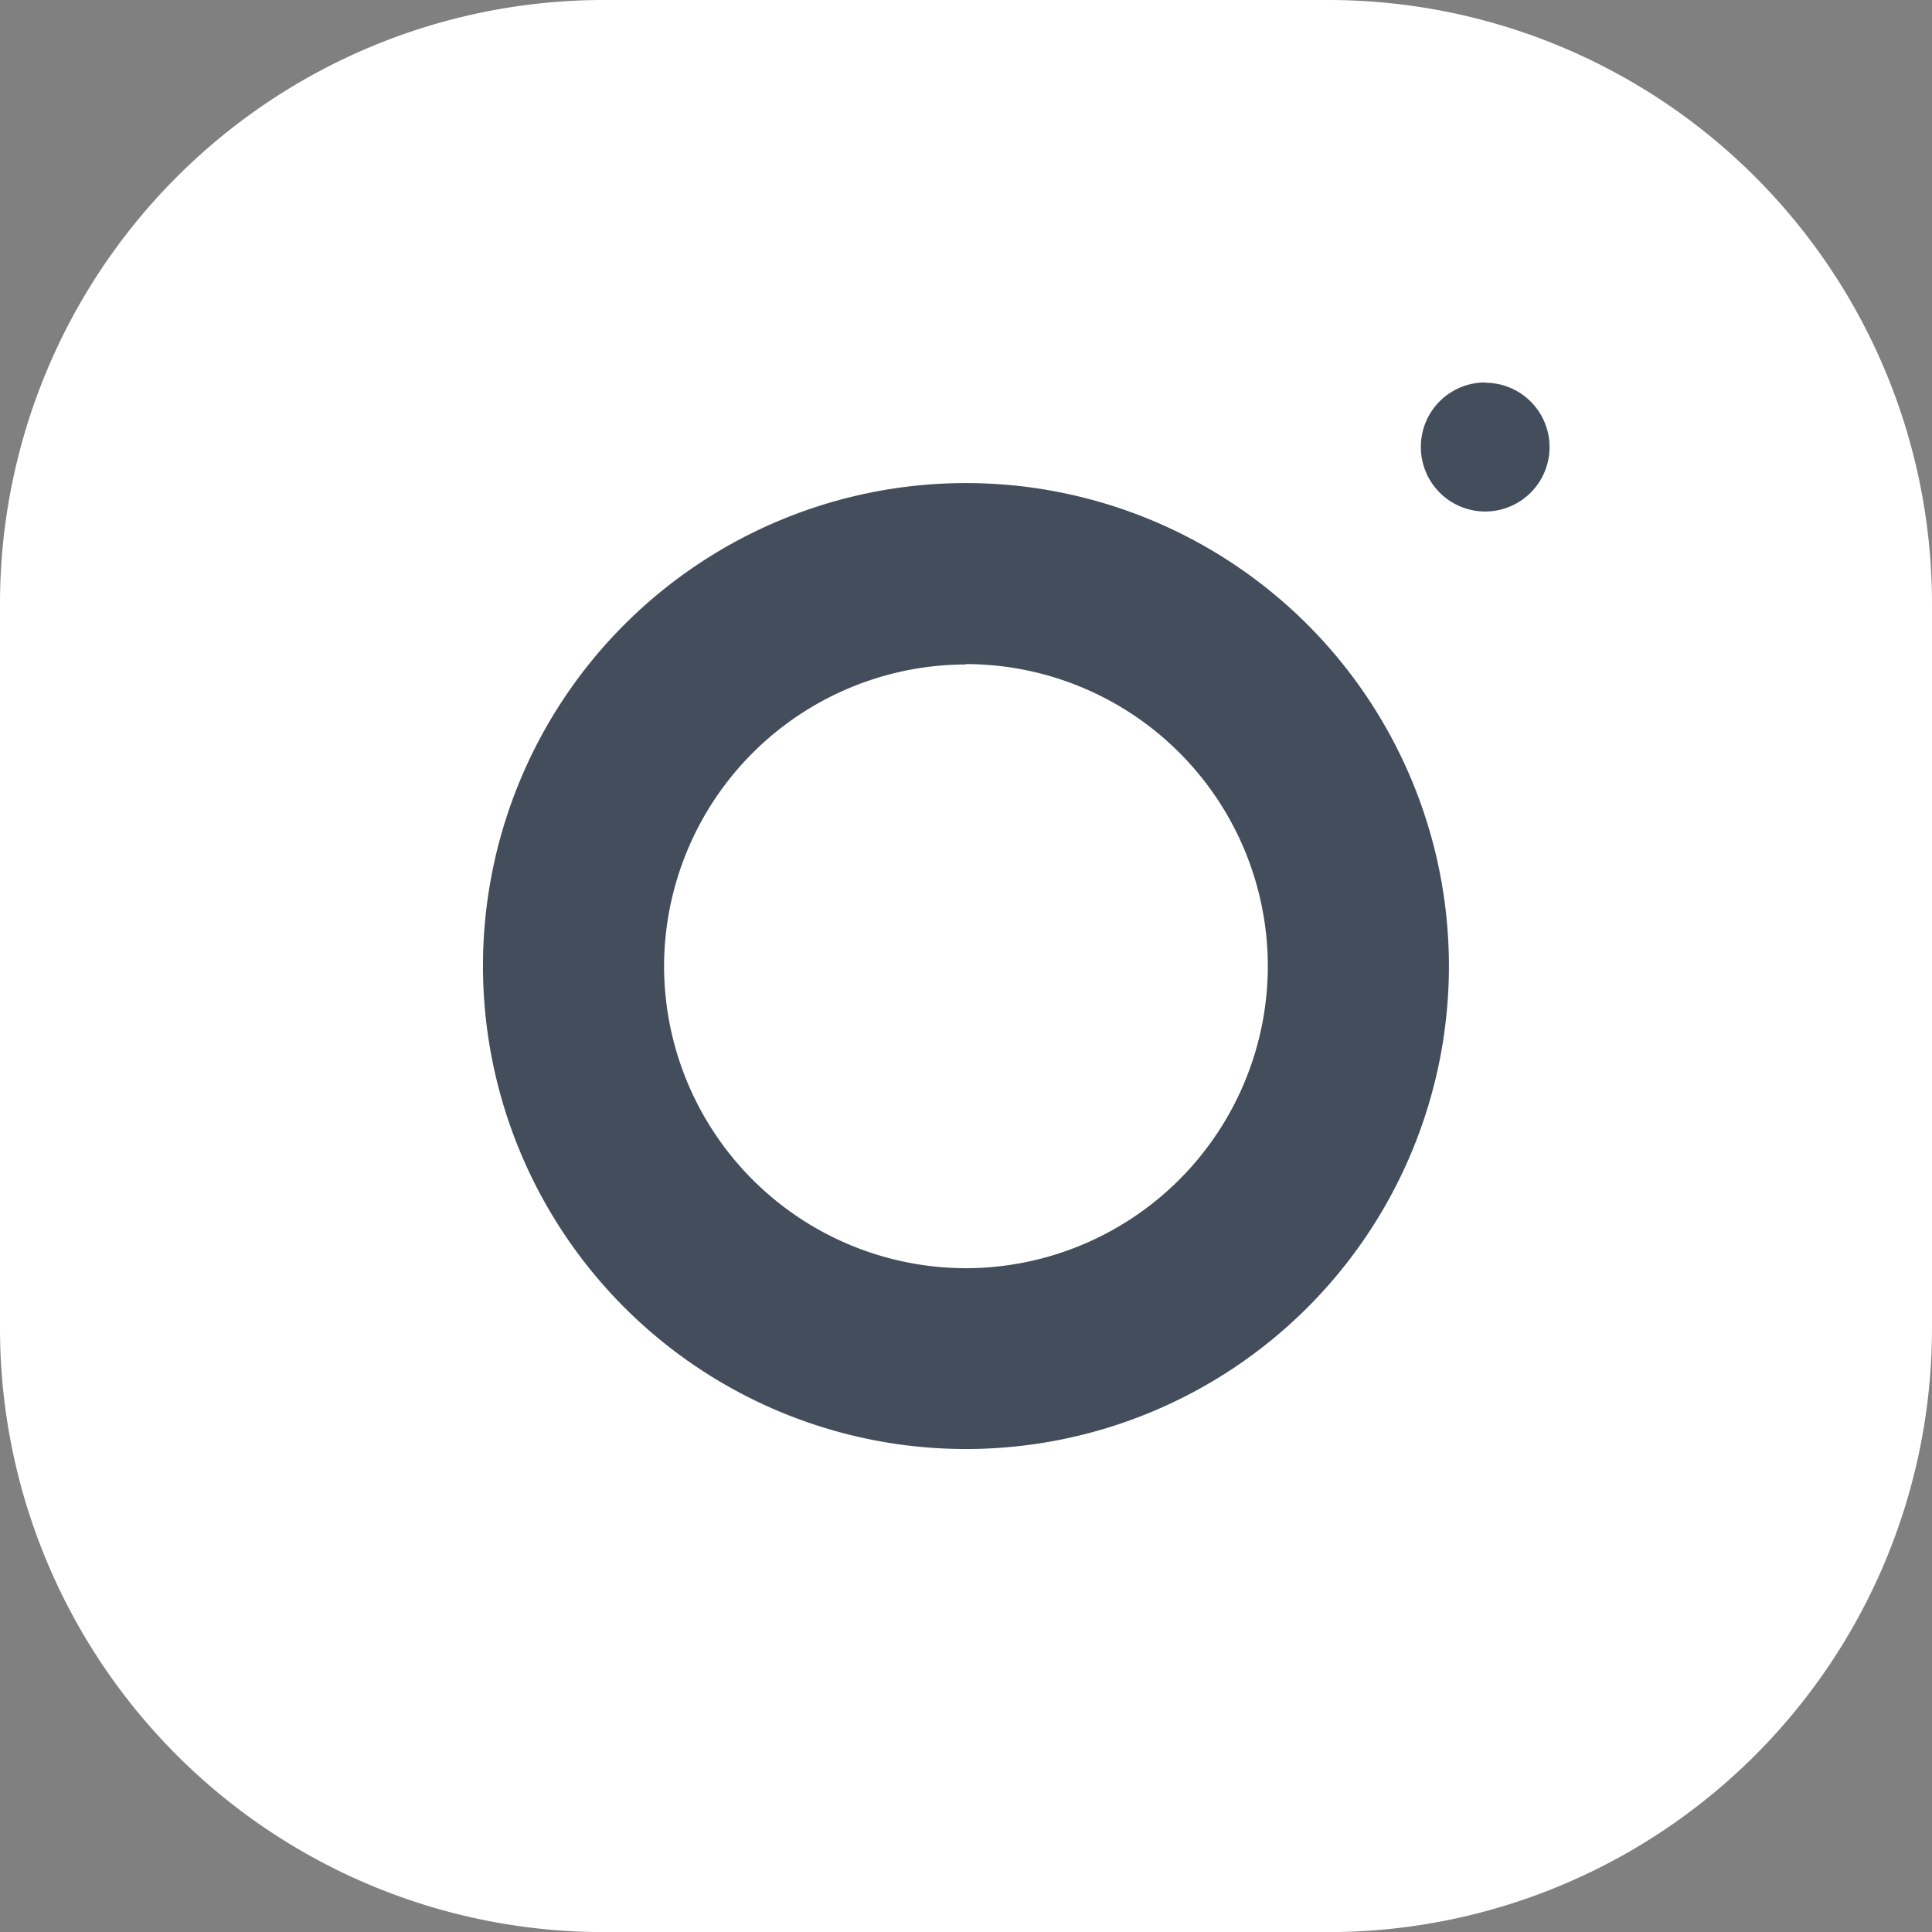
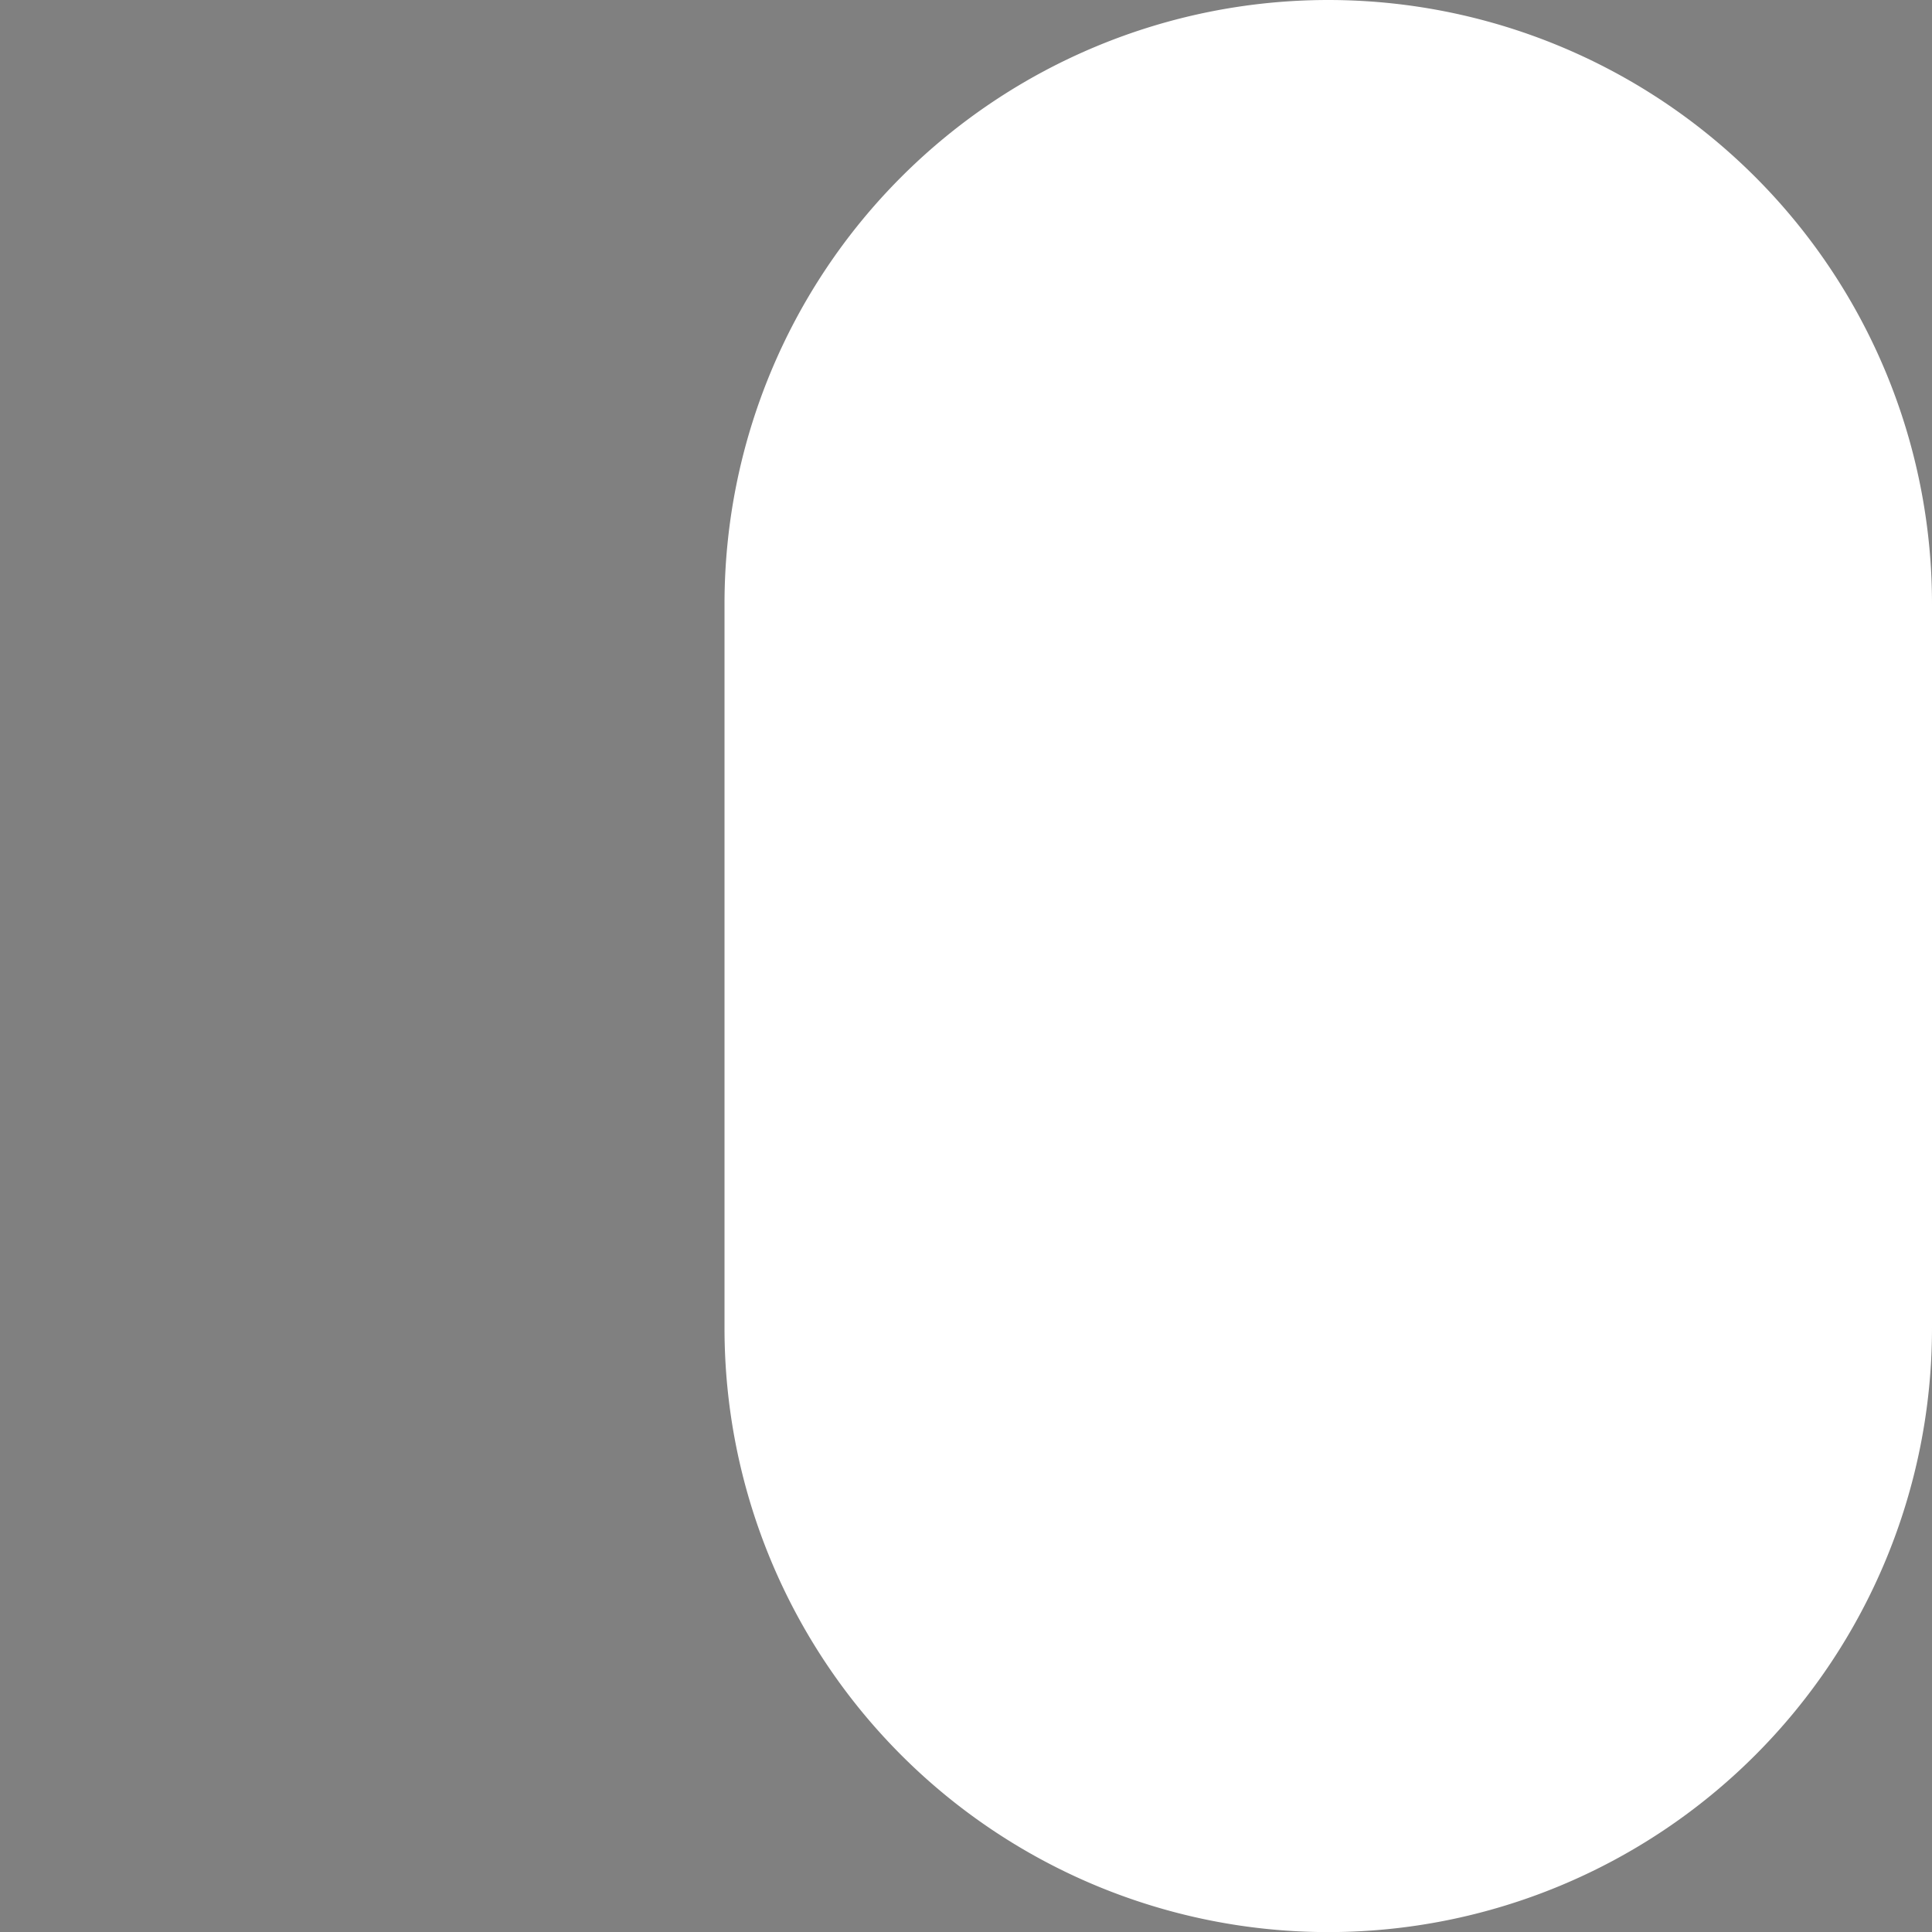
<svg xmlns="http://www.w3.org/2000/svg" width="100%" height="100%" viewBox="0 0 20.237 20.237">
  <rect x="0" y="0" width="20.237" height="20.237" fill="#808080" stroke="none" />
  <defs>
    <style>.a{fill:#ffffff;}.a,.b{fill-rule:evenodd;}.b{fill:#444d5c;}</style>
  </defs>
  <g transform="translate(0 0)">
-     <path class="a" d="M105.922-18.991a6.325,6.325,0,0,1,6.324,6.325h0v7.589a6.325,6.325,0,0,1-6.324,6.324H98.333a6.325,6.325,0,0,1-6.324-6.324h0v-7.589a6.325,6.325,0,0,1,6.324-6.325h7.589Z" transform="translate(-92.009 18.991)" />
+     <path class="a" d="M105.922-18.991a6.325,6.325,0,0,1,6.324,6.325h0v7.589a6.325,6.325,0,0,1-6.324,6.324a6.325,6.325,0,0,1-6.324-6.324h0v-7.589a6.325,6.325,0,0,1,6.324-6.325h7.589Z" transform="translate(-92.009 18.991)" />
    <g transform="translate(5.059 4.006)">
-       <path class="b" d="M102.01-14.024a5.06,5.06,0,0,1,5.059,5.059,5.06,5.06,0,0,1-5.059,5.059,5.06,5.06,0,0,1-5.059-5.059A5.059,5.059,0,0,1,102.01-14.024Zm0,1.9a3.166,3.166,0,0,0-3.162,3.162A3.166,3.166,0,0,0,102.01-5.8a3.167,3.167,0,0,0,3.162-3.162A3.166,3.166,0,0,0,102.01-12.128Zm5.439-2.951a.674.674,0,0,1,.674.674.675.675,0,0,1-.674.675.675.675,0,0,1-.674-.675A.674.674,0,0,1,107.449-15.078Z" transform="translate(-96.951 15.078)" />
-     </g>
+       </g>
  </g>
</svg>